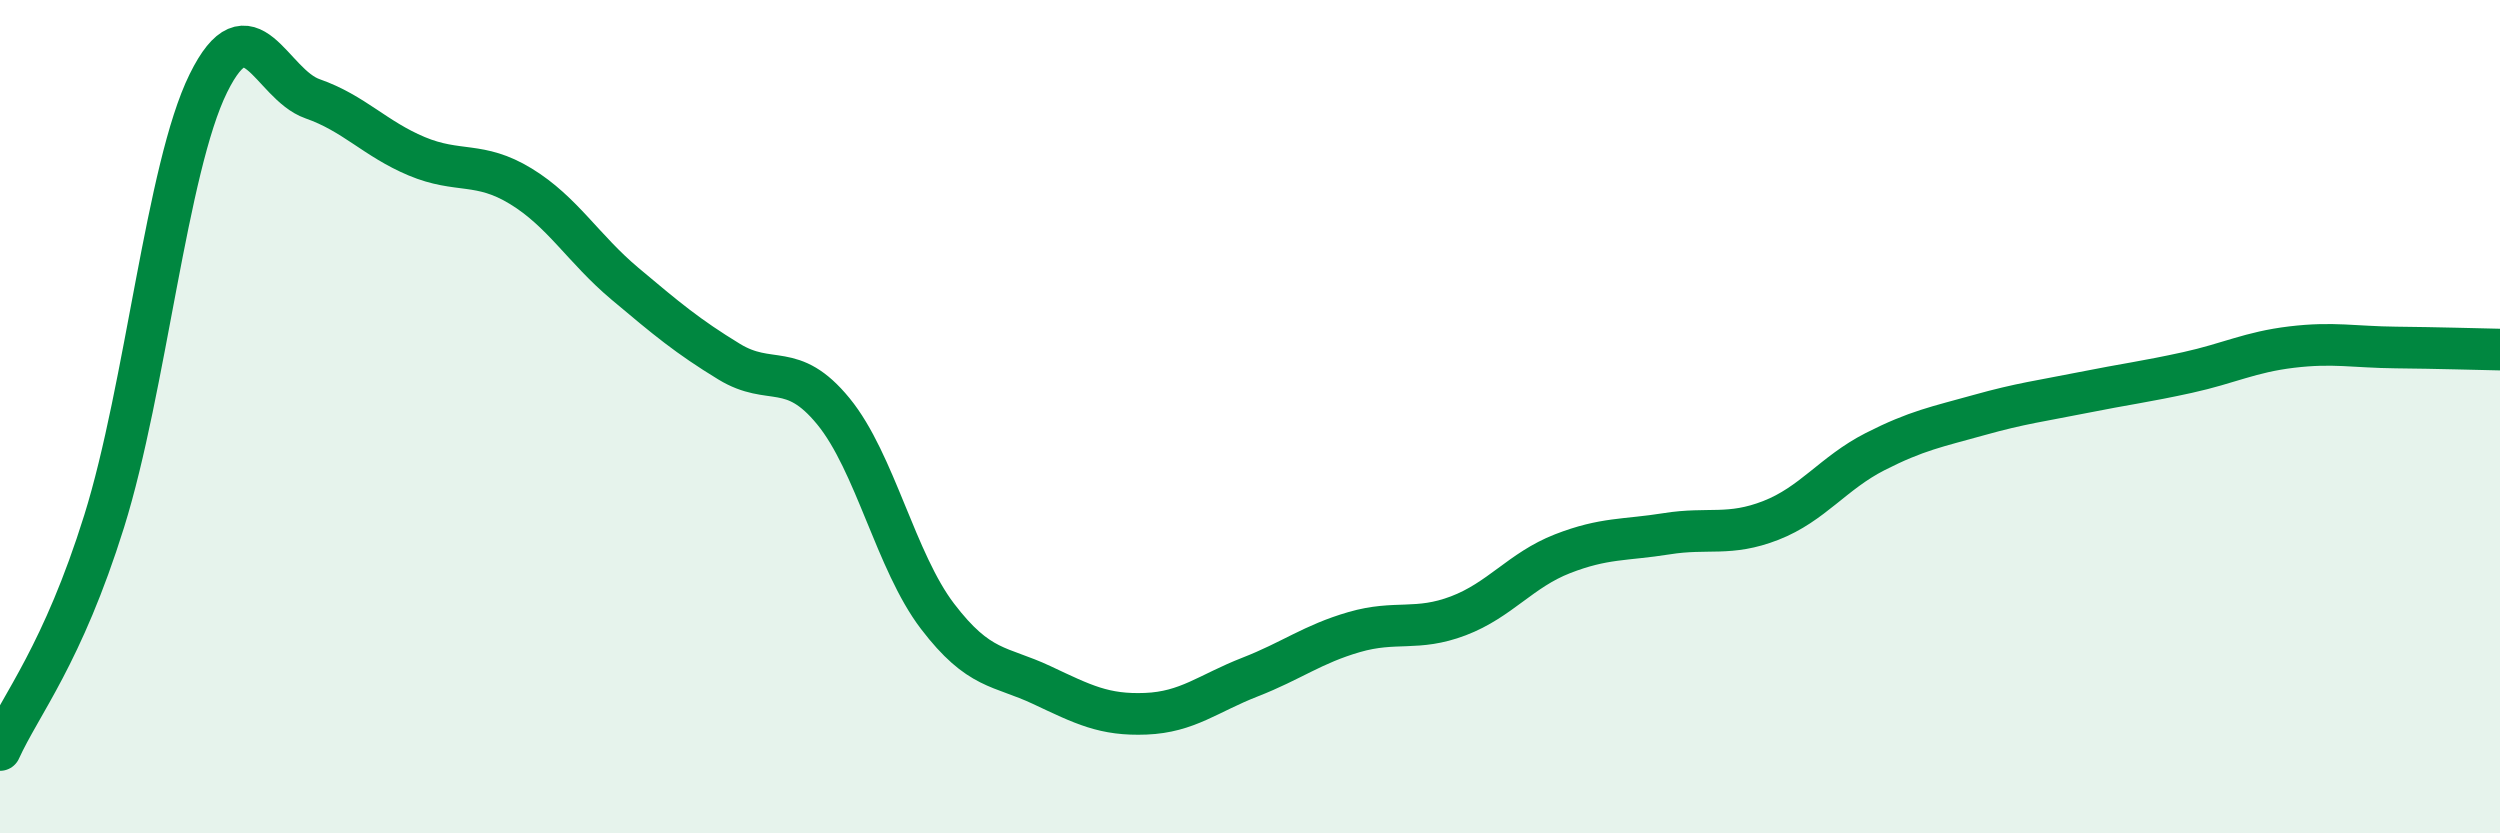
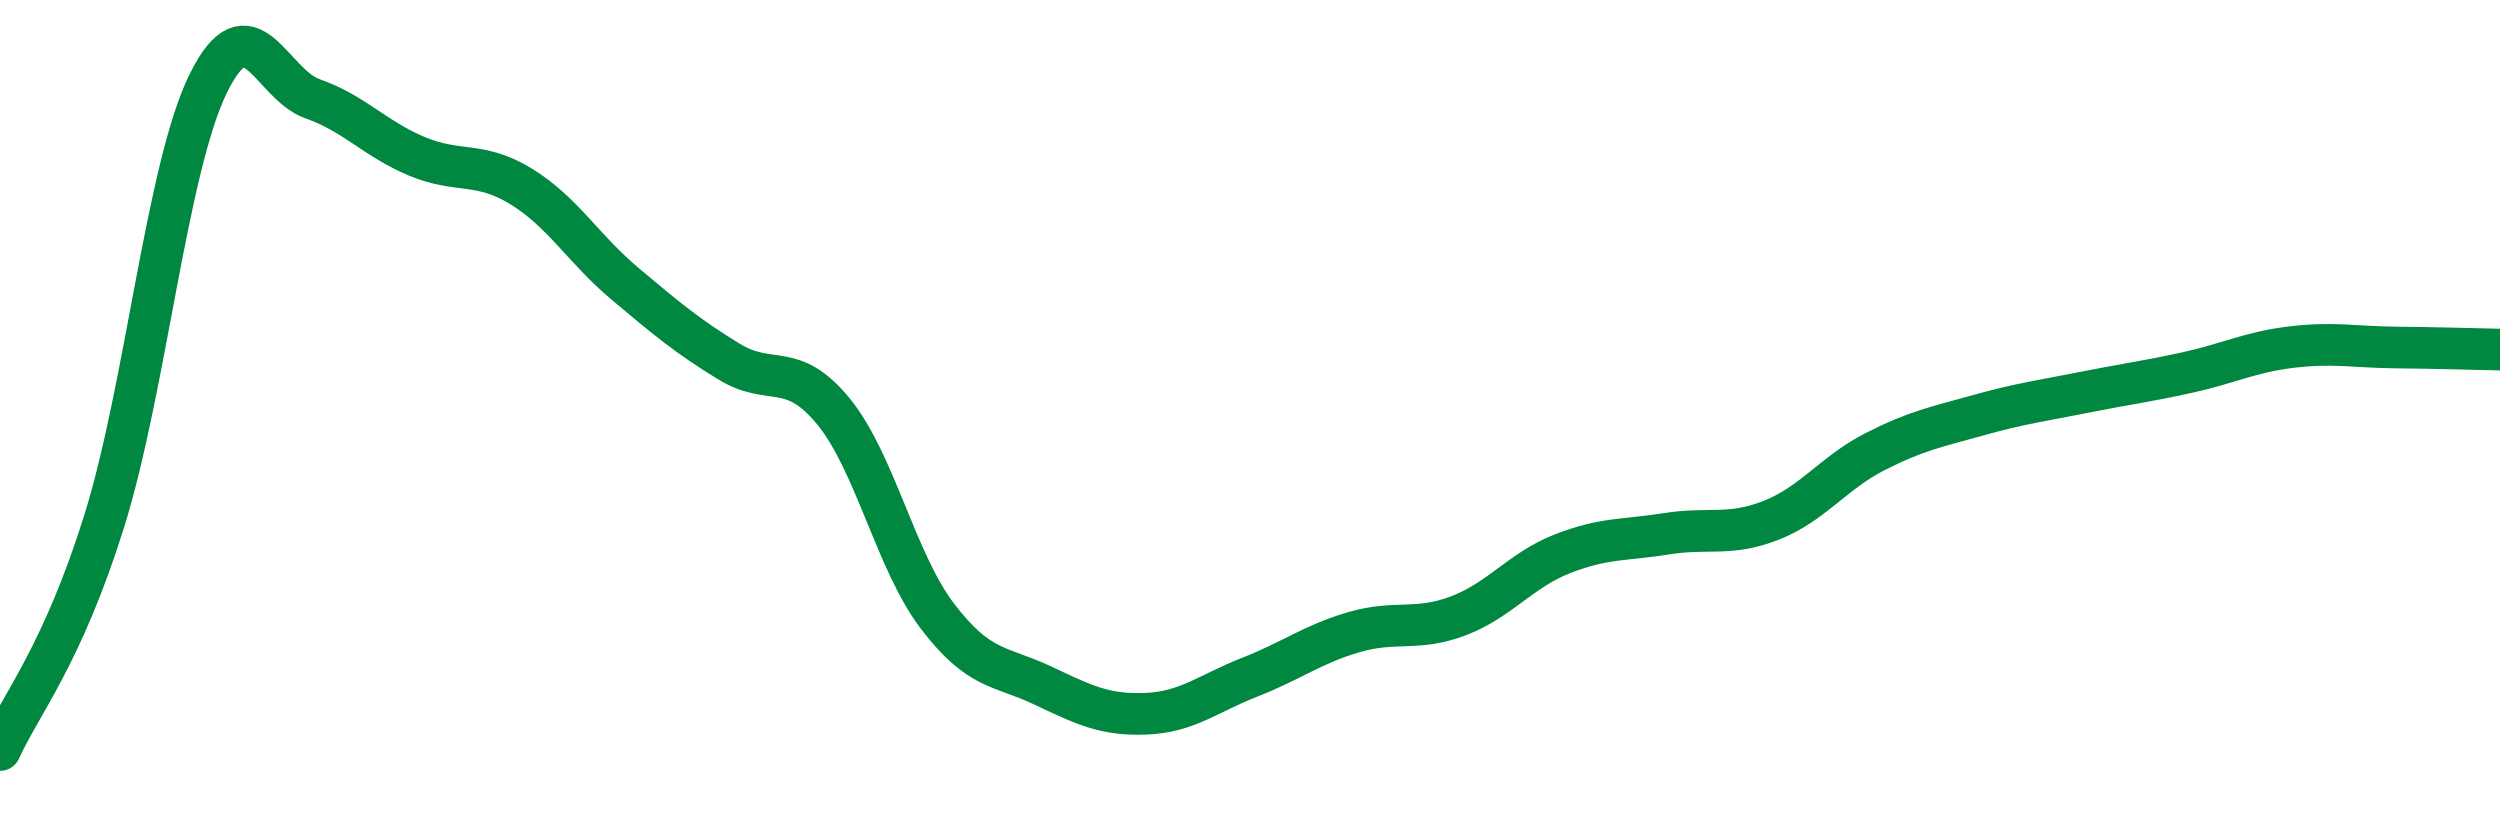
<svg xmlns="http://www.w3.org/2000/svg" width="60" height="20" viewBox="0 0 60 20">
-   <path d="M 0,18 C 0.5,16.9 1.5,15.71 2.5,12.51 C 3.5,9.31 4,4.03 5,2 C 6,-0.03 6.5,2.02 7.5,2.37 C 8.5,2.72 9,3.33 10,3.75 C 11,4.17 11.5,3.86 12.5,4.47 C 13.5,5.08 14,5.97 15,6.81 C 16,7.65 16.5,8.07 17.5,8.68 C 18.5,9.29 19,8.65 20,9.87 C 21,11.09 21.5,13.48 22.5,14.79 C 23.5,16.1 24,15.97 25,16.44 C 26,16.91 26.5,17.17 27.5,17.13 C 28.5,17.09 29,16.64 30,16.25 C 31,15.86 31.5,15.46 32.5,15.17 C 33.5,14.88 34,15.16 35,14.78 C 36,14.4 36.5,13.68 37.5,13.29 C 38.5,12.9 39,12.97 40,12.81 C 41,12.65 41.5,12.88 42.5,12.49 C 43.5,12.1 44,11.35 45,10.84 C 46,10.33 46.5,10.24 47.5,9.96 C 48.5,9.68 49,9.62 50,9.42 C 51,9.22 51.5,9.16 52.5,8.94 C 53.5,8.72 54,8.45 55,8.33 C 56,8.21 56.5,8.33 57.5,8.34 C 58.5,8.35 59.5,8.38 60,8.39L60 20L0 20Z" fill="#008740" opacity="0.1" stroke-linecap="round" stroke-linejoin="round" />
  <path d="M 0,18 C 0.5,16.9 1.5,15.71 2.5,12.51 C 3.5,9.31 4,4.03 5,2 C 6,-0.03 6.5,2.02 7.5,2.37 C 8.5,2.72 9,3.33 10,3.75 C 11,4.17 11.5,3.86 12.5,4.47 C 13.5,5.08 14,5.97 15,6.81 C 16,7.65 16.5,8.07 17.5,8.68 C 18.5,9.29 19,8.65 20,9.87 C 21,11.09 21.5,13.48 22.5,14.79 C 23.5,16.1 24,15.97 25,16.44 C 26,16.91 26.5,17.17 27.5,17.13 C 28.5,17.09 29,16.64 30,16.25 C 31,15.86 31.5,15.46 32.5,15.17 C 33.5,14.88 34,15.16 35,14.78 C 36,14.4 36.5,13.68 37.5,13.29 C 38.5,12.9 39,12.97 40,12.81 C 41,12.65 41.5,12.88 42.5,12.49 C 43.5,12.1 44,11.35 45,10.84 C 46,10.33 46.5,10.24 47.5,9.96 C 48.5,9.68 49,9.62 50,9.42 C 51,9.22 51.5,9.16 52.5,8.94 C 53.5,8.72 54,8.45 55,8.33 C 56,8.21 56.5,8.33 57.5,8.34 C 58.5,8.35 59.5,8.38 60,8.39" stroke="#008740" stroke-width="1" fill="none" stroke-linecap="round" stroke-linejoin="round" />
</svg>